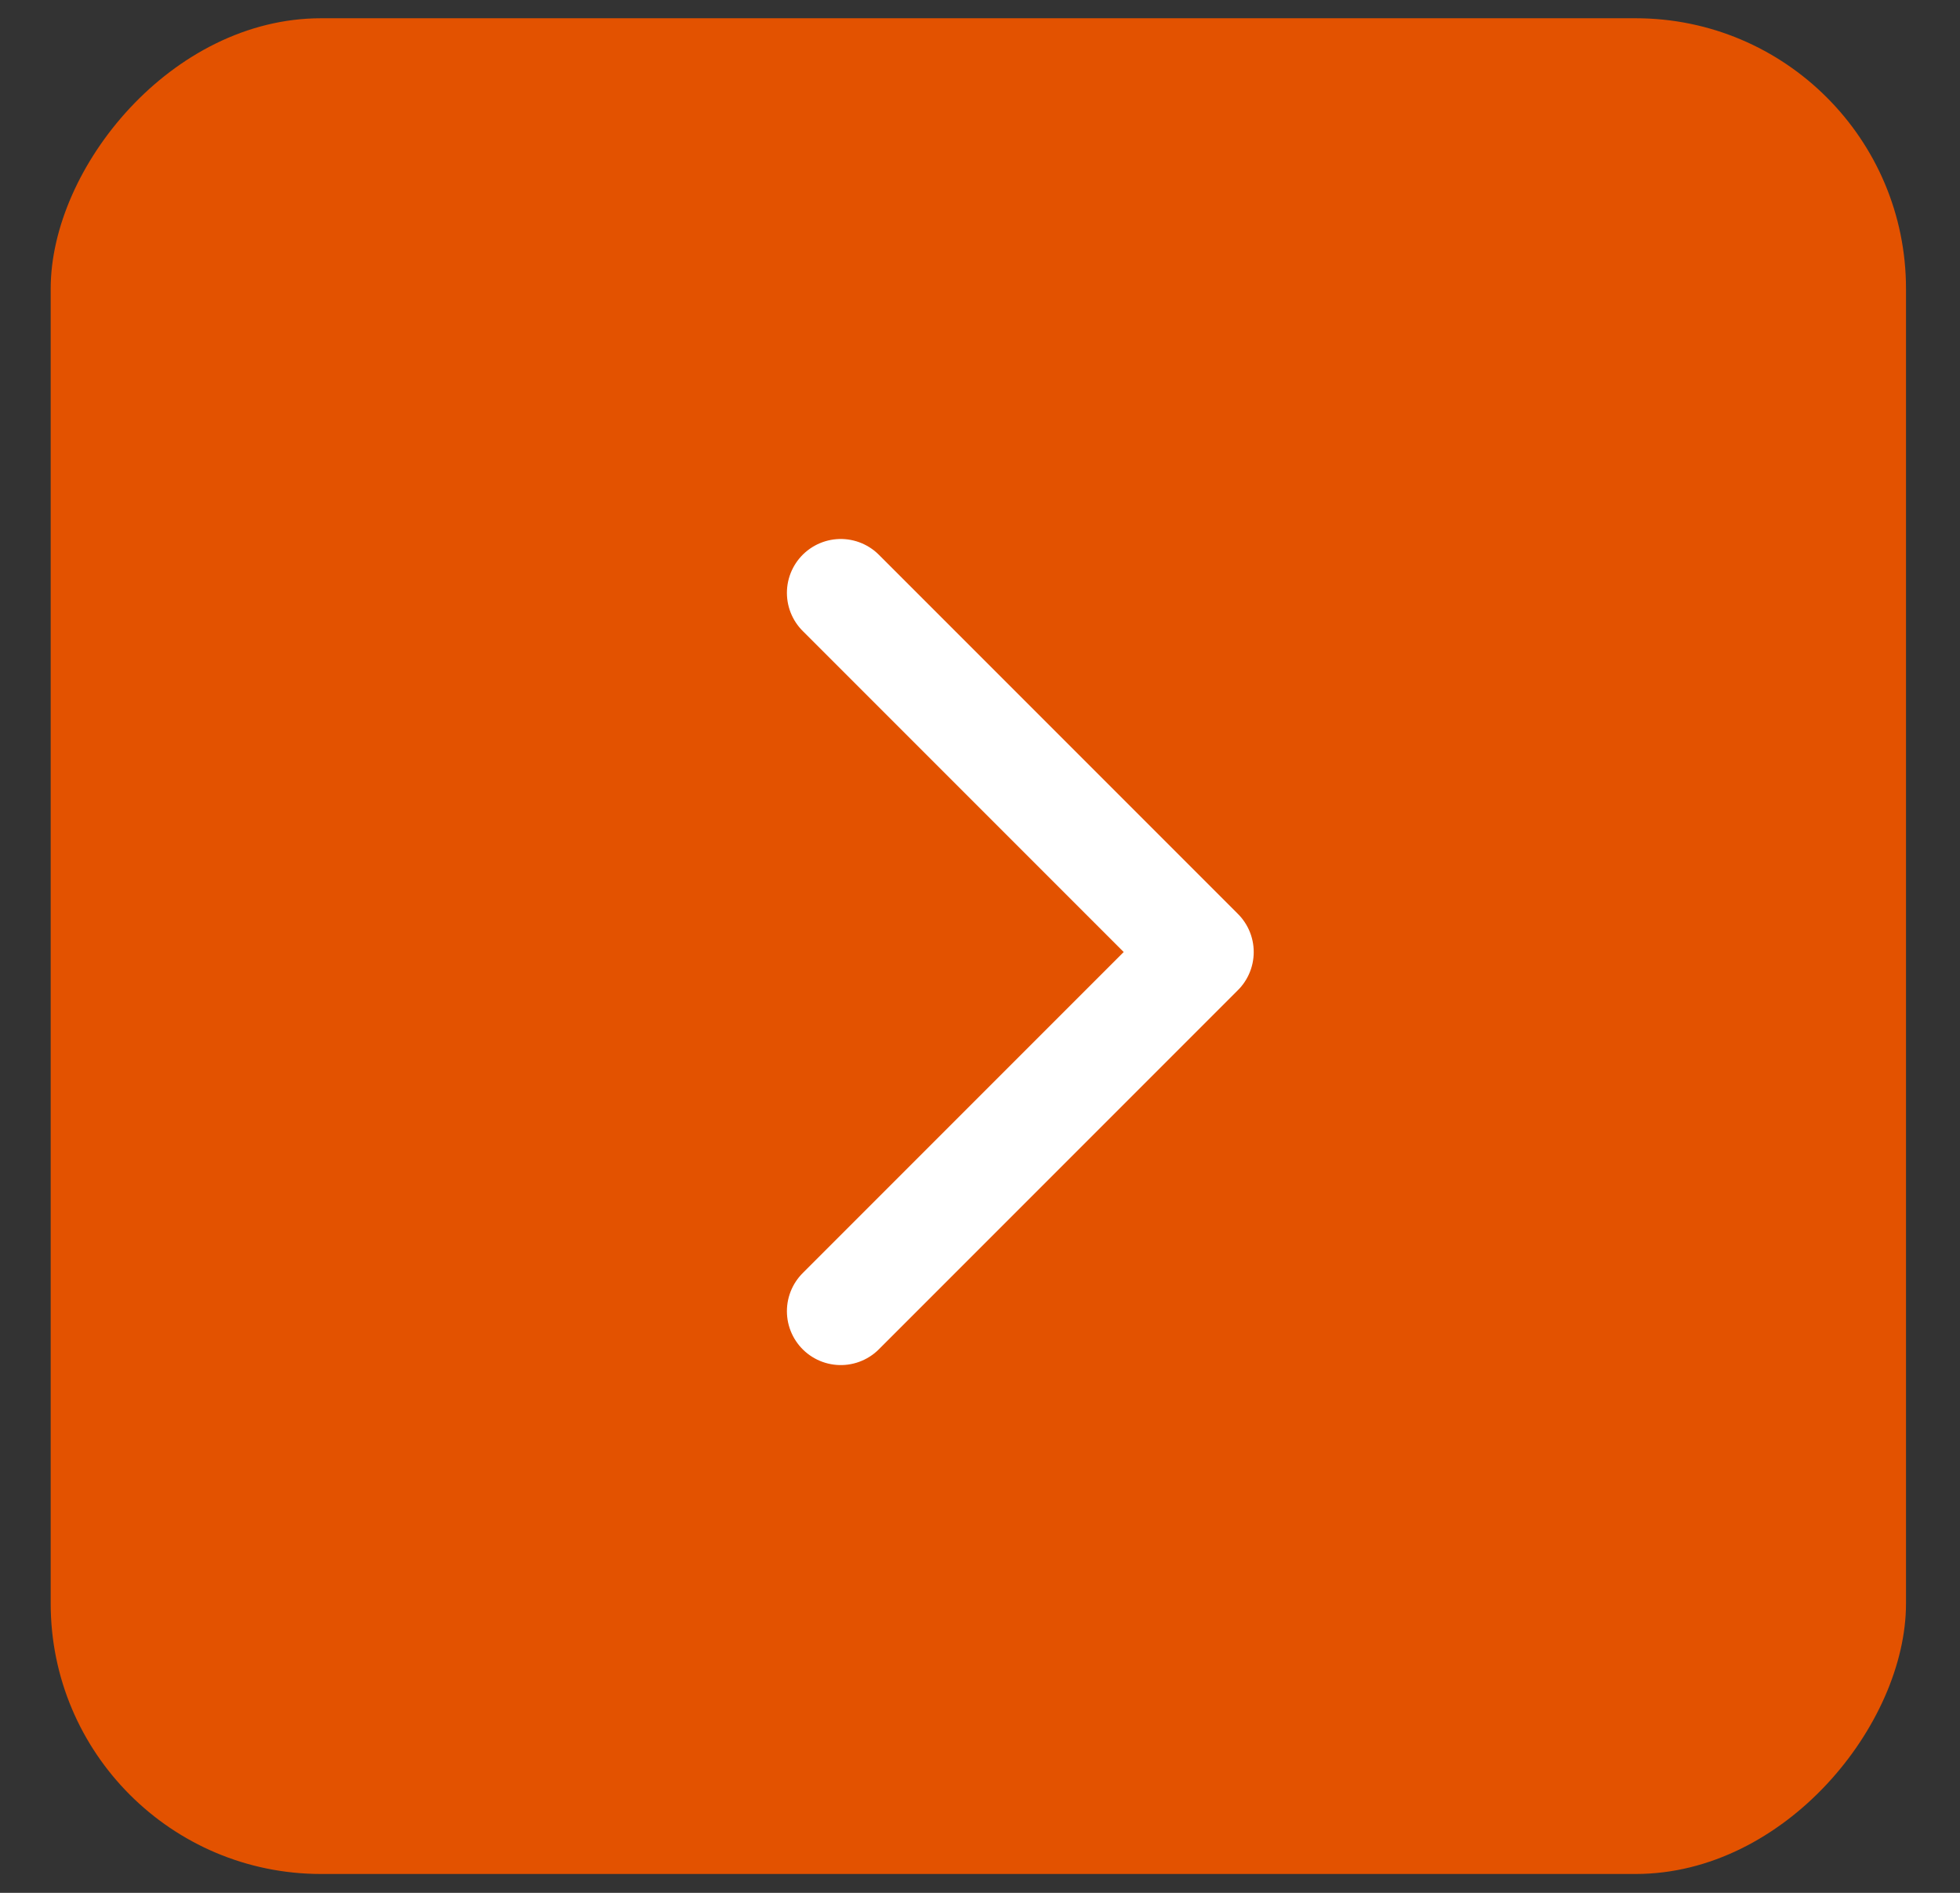
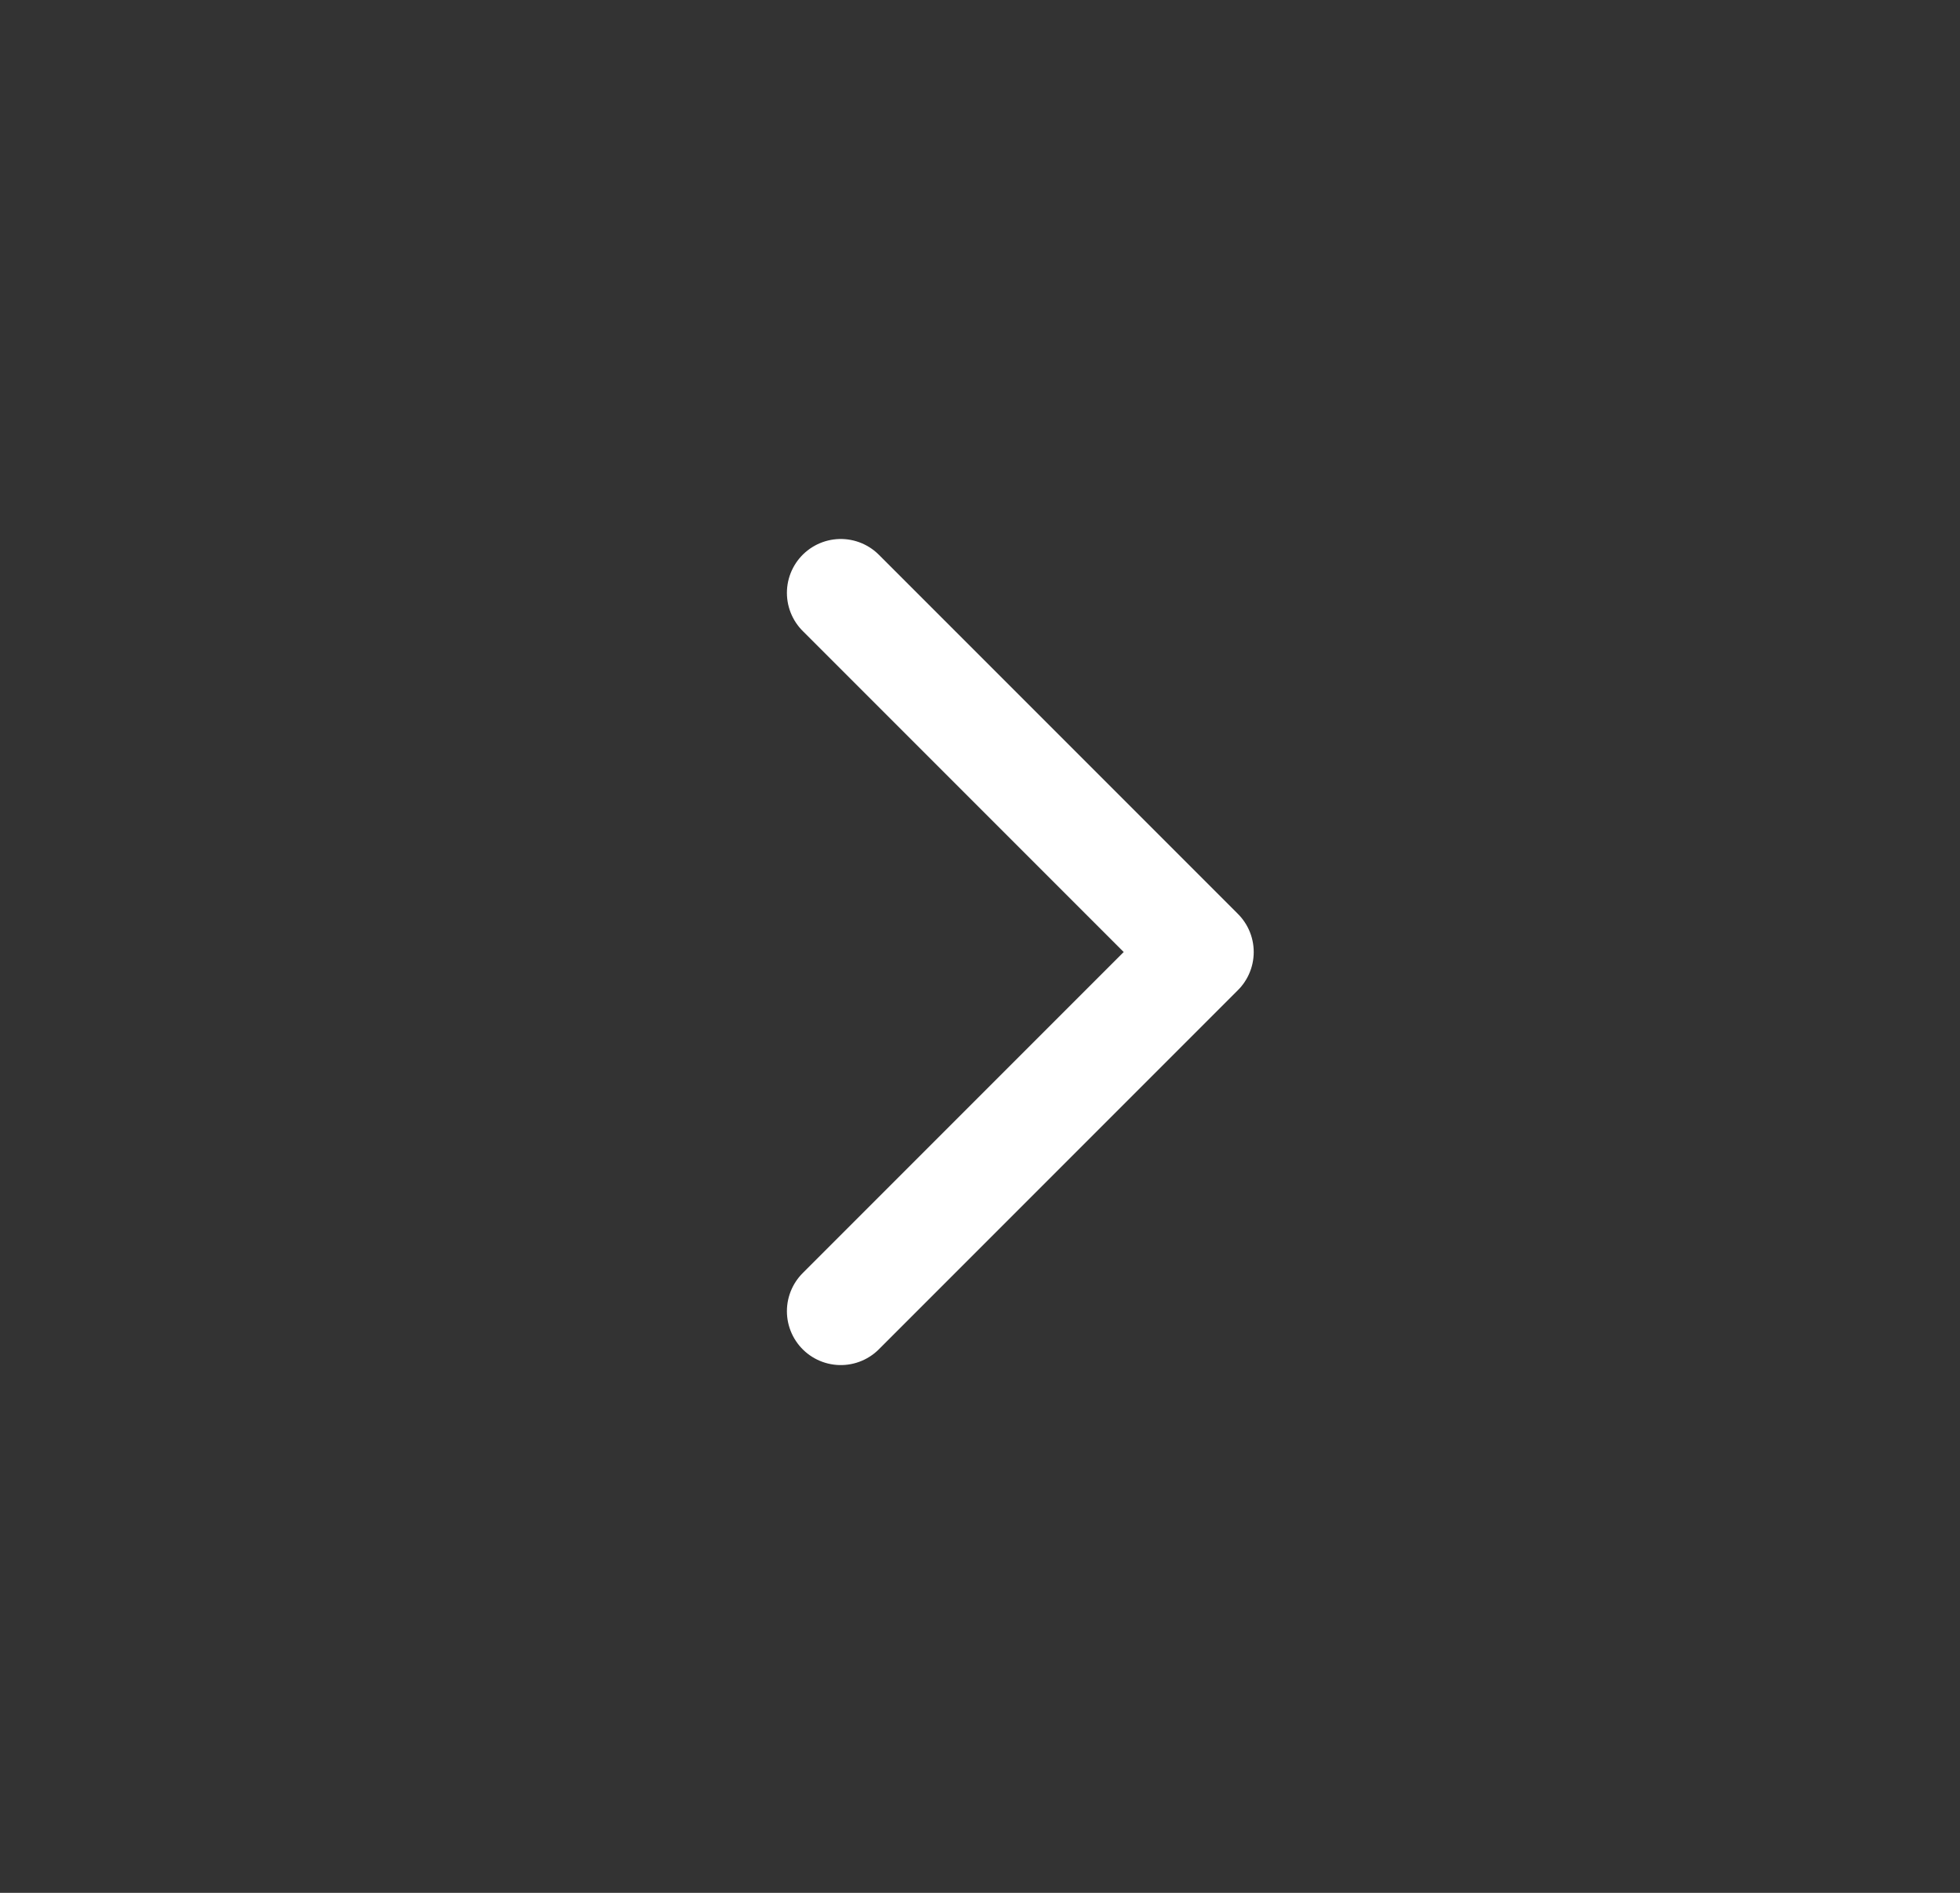
<svg xmlns="http://www.w3.org/2000/svg" width="29" height="28" viewBox="0 0 29 28" fill="none">
  <rect x="0" y="0" width="29" height="28" fill="#333333" stroke="none" />
-   <rect width="27.451" height="27.451" rx="4" transform="matrix(1 8.74228e-08 8.74228e-08 -1 0.75 27.721)" fill="#E35200" />
  <path d="M12.44 19.396L17.753 14.083L12.44 8.77" stroke="white" stroke-width="1.594" stroke-linecap="round" stroke-linejoin="round" />
</svg>